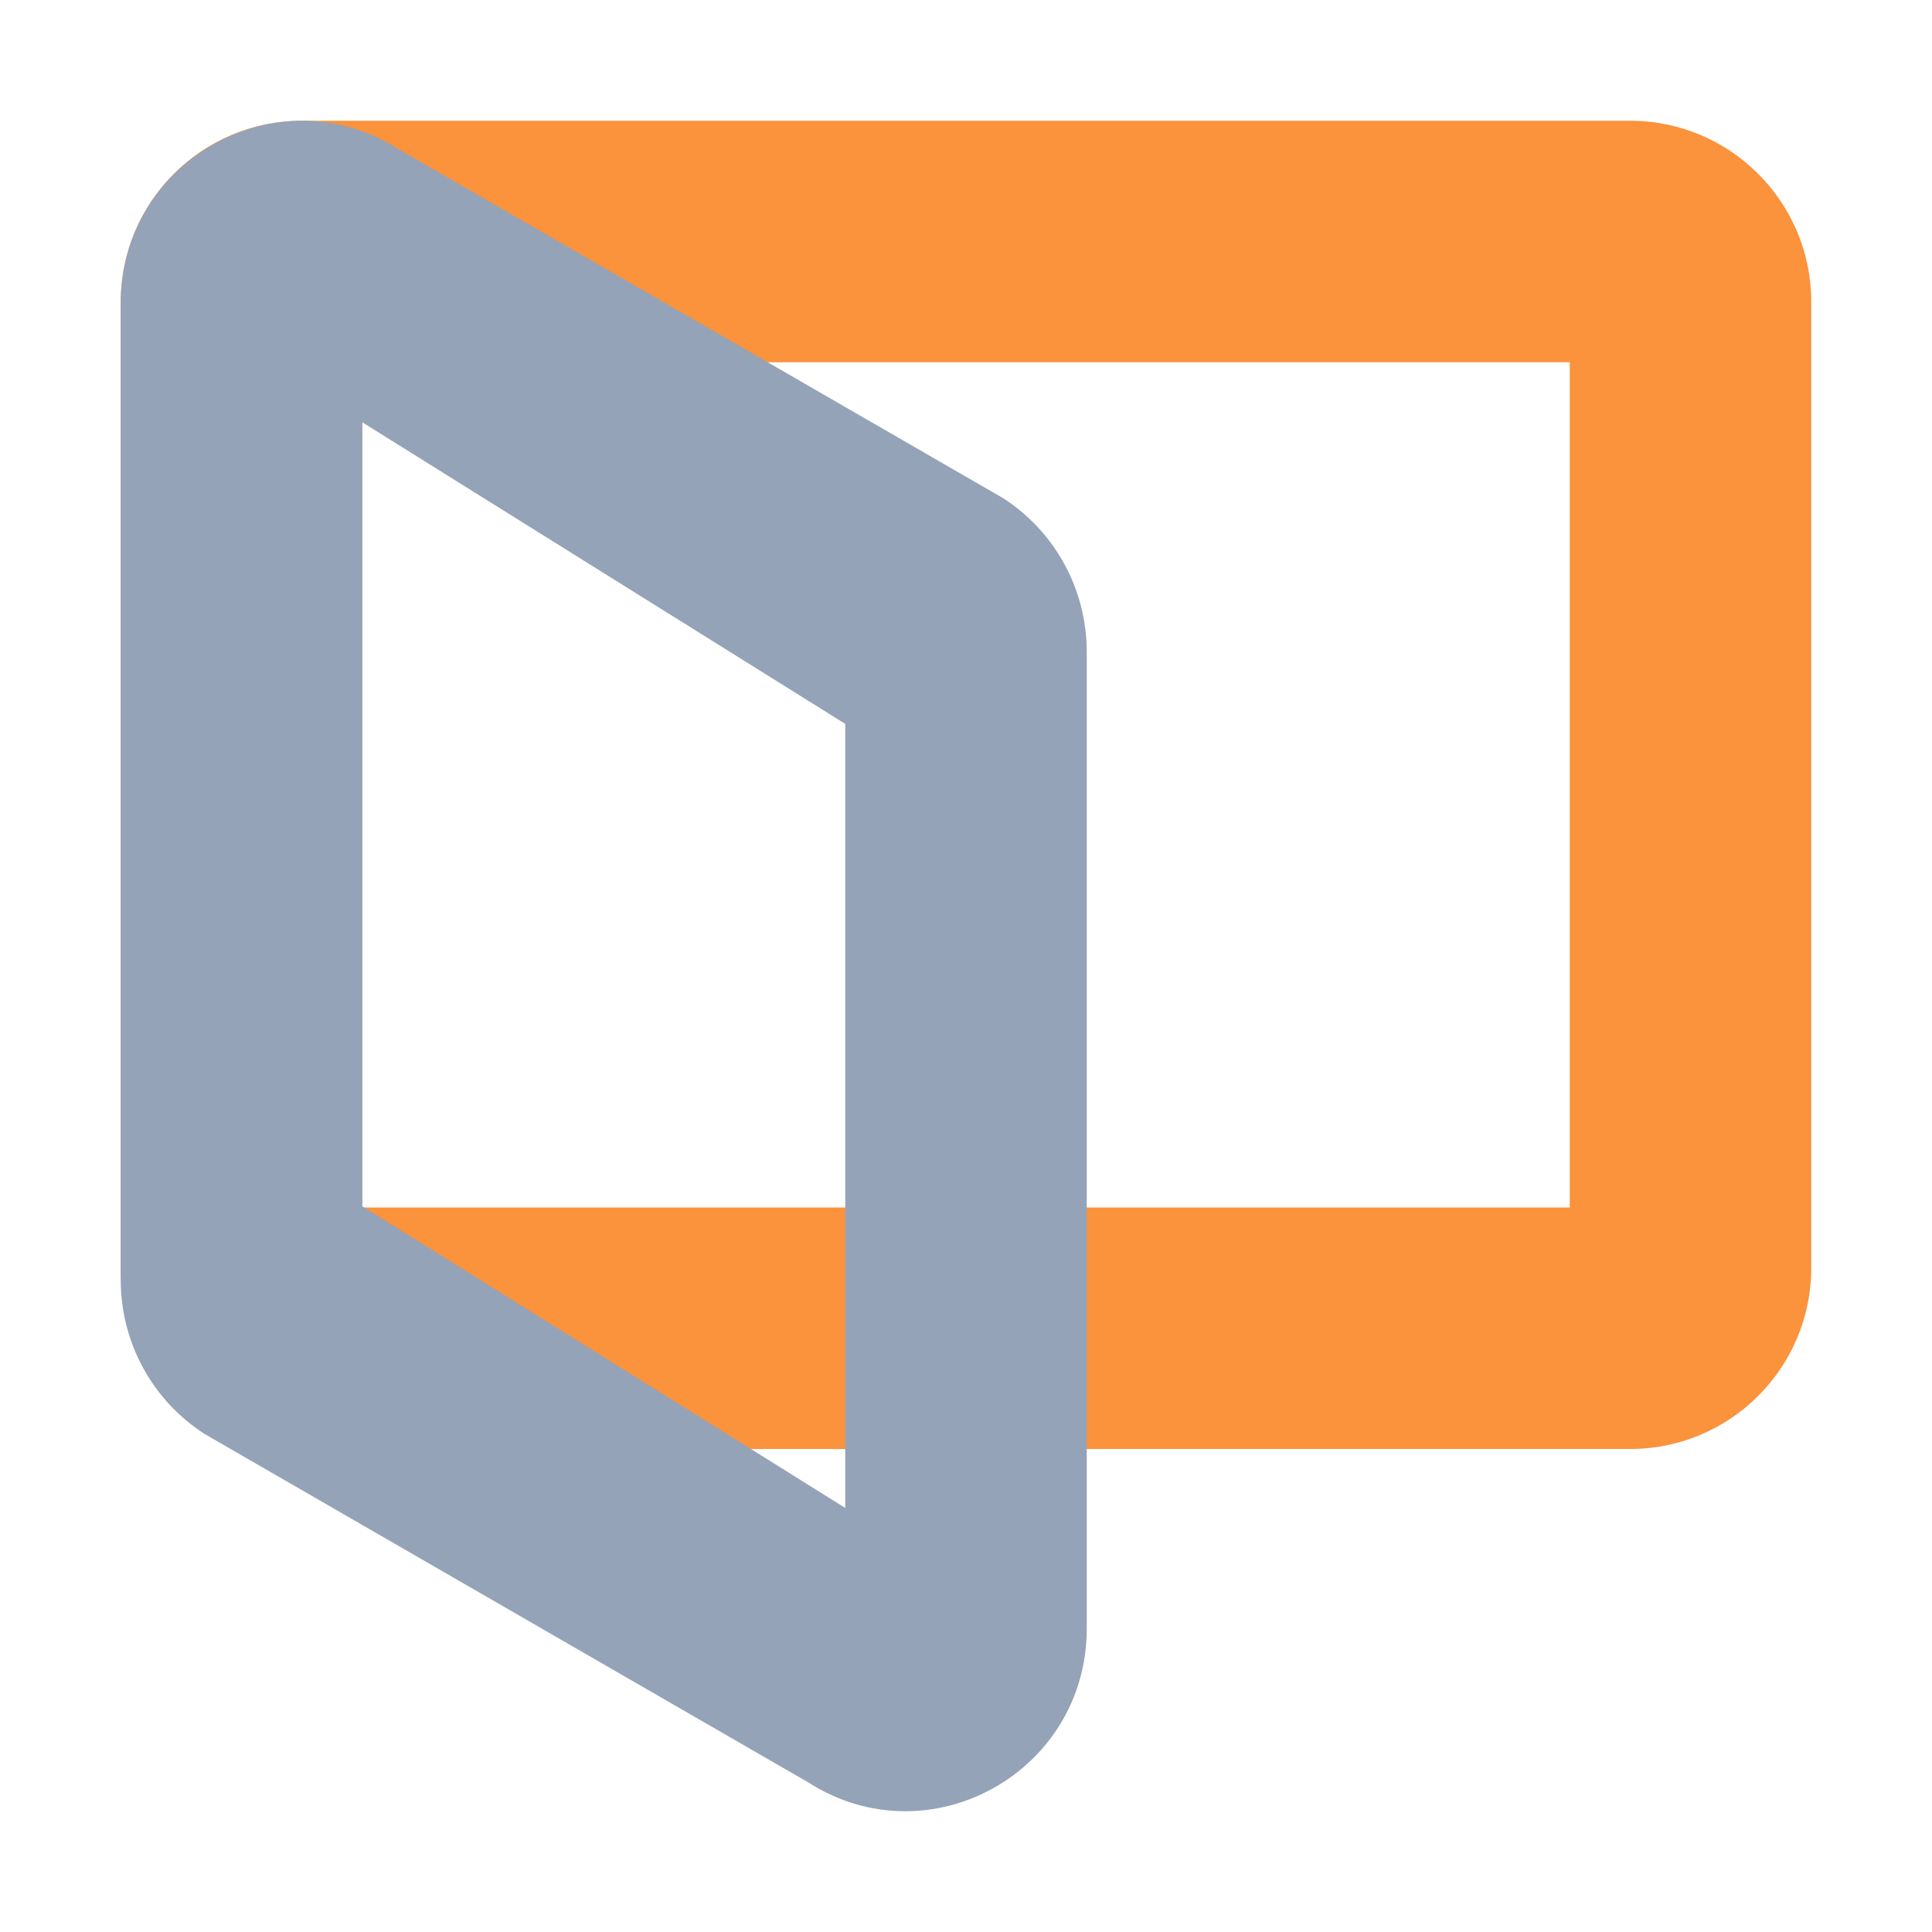
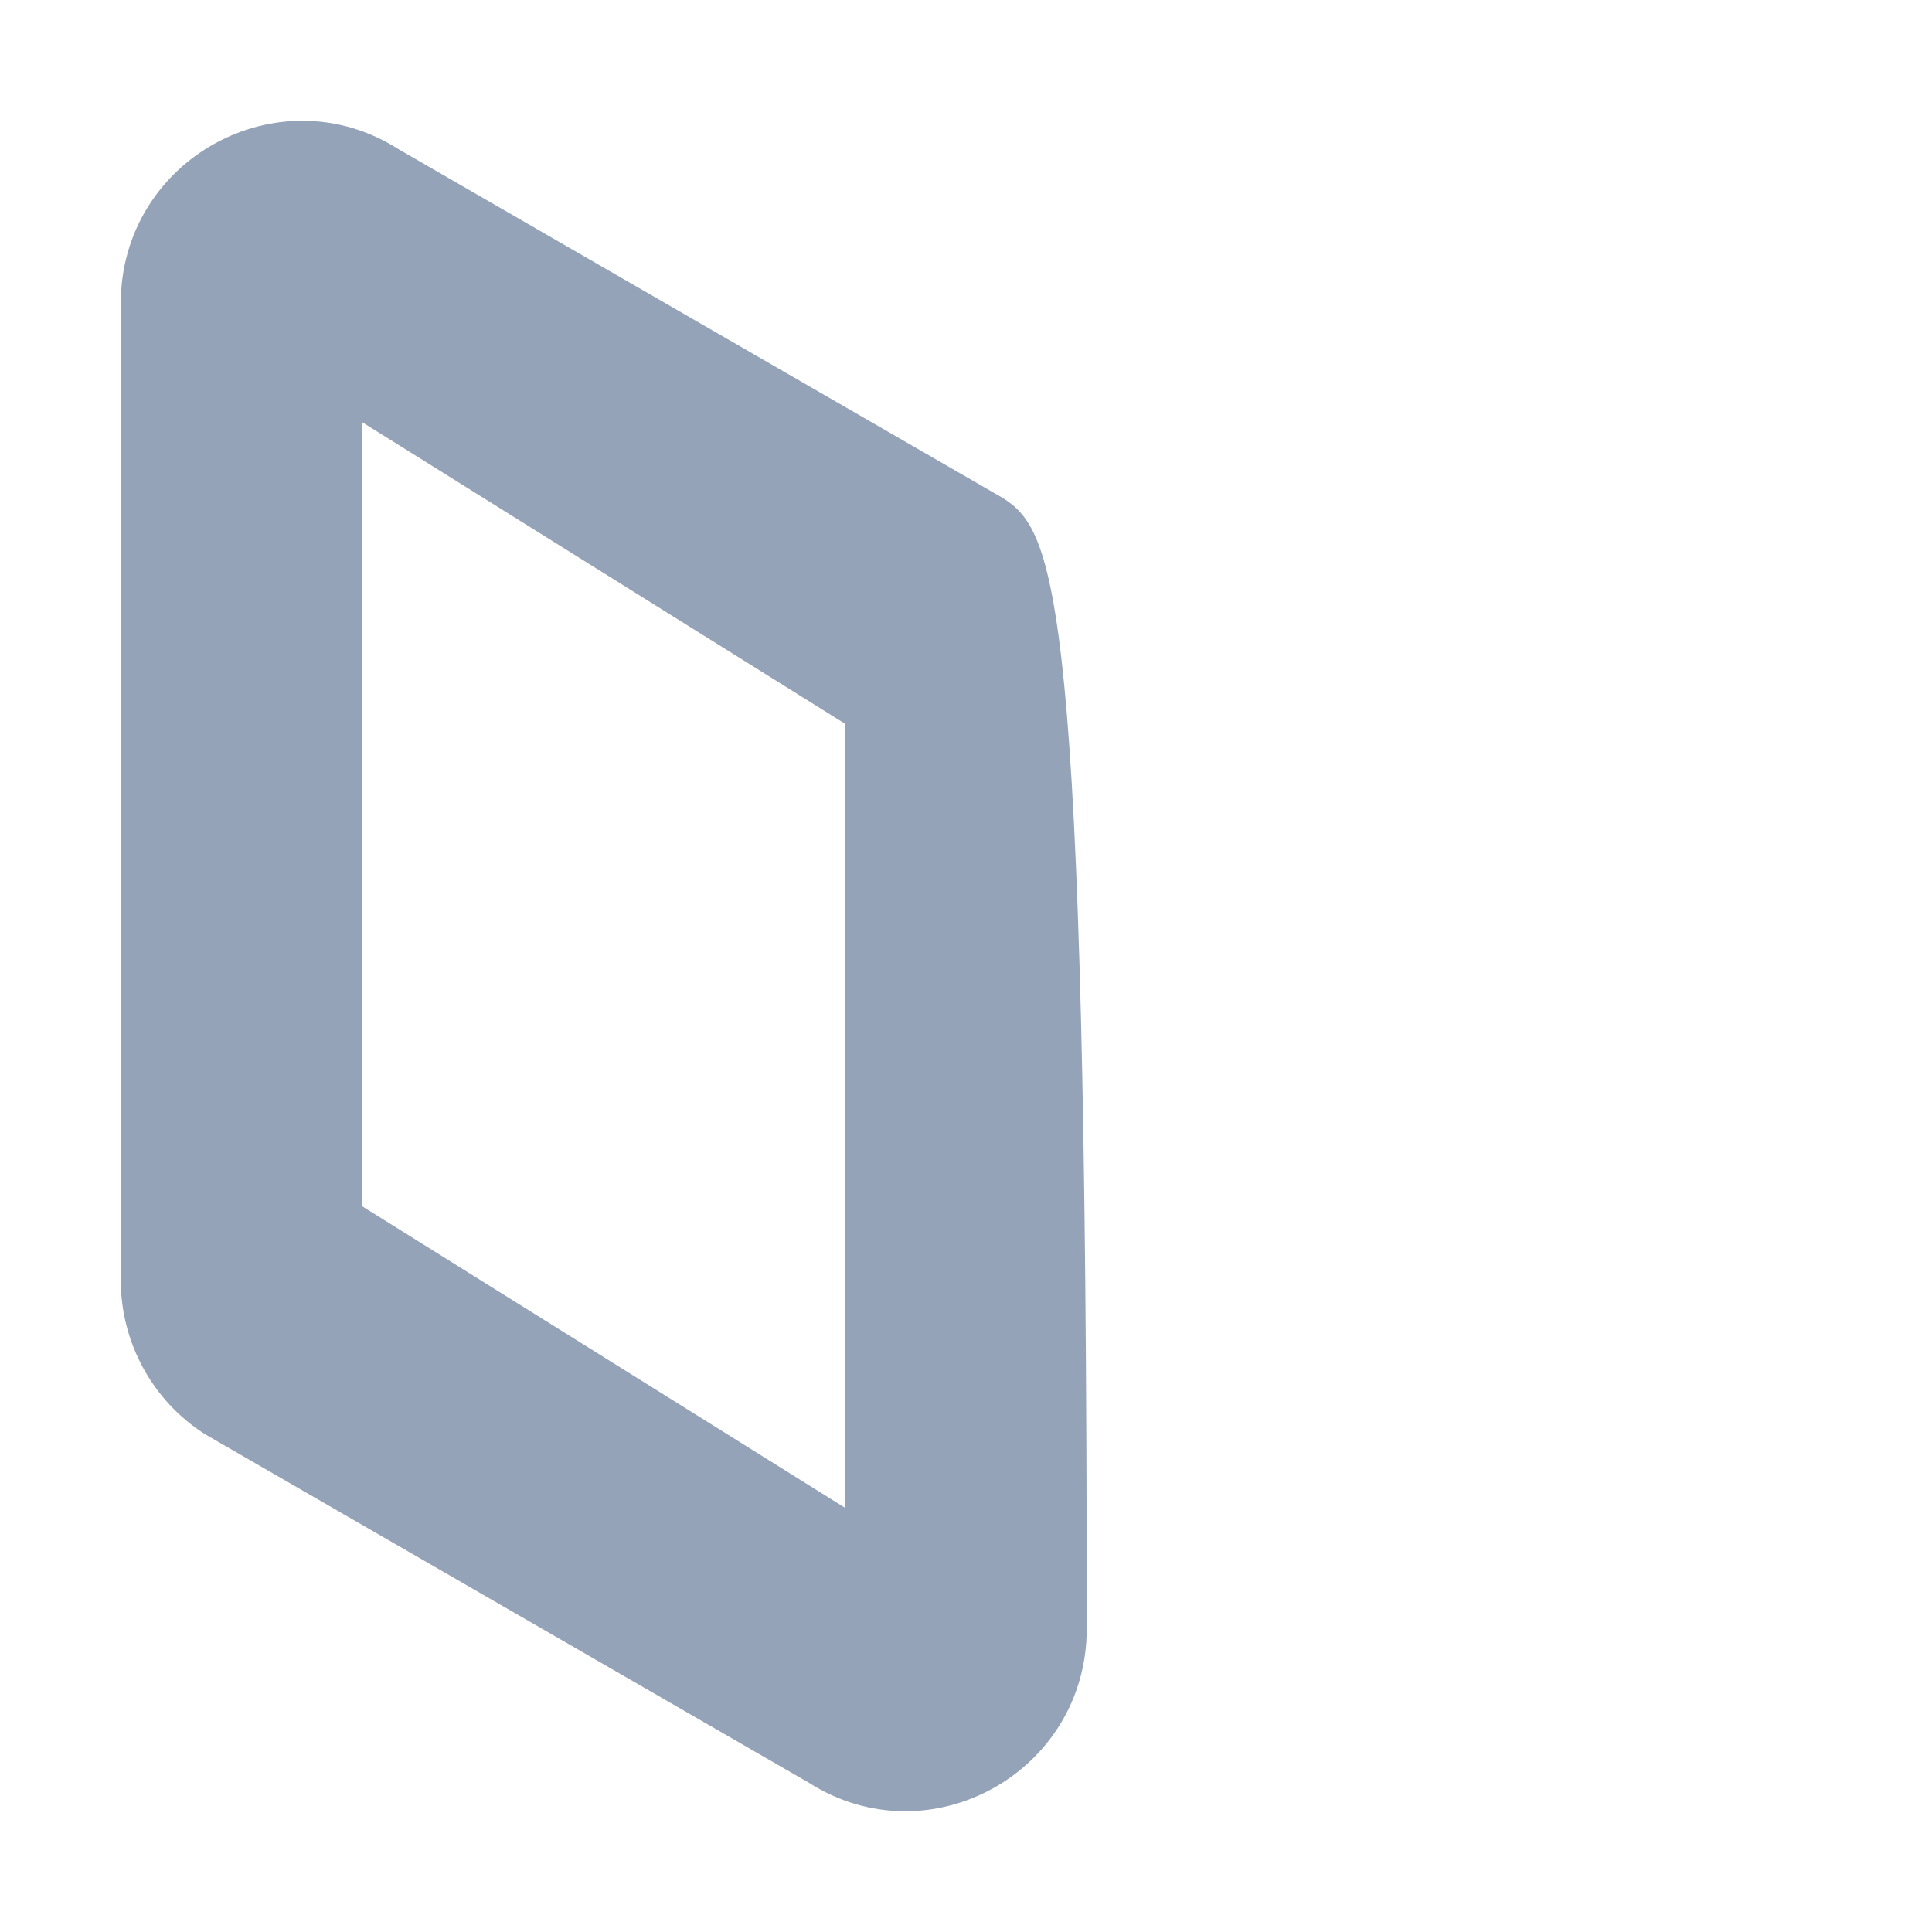
<svg xmlns="http://www.w3.org/2000/svg" width="16" height="16" viewBox="0 0 16 16" fill="none">
-   <path fill-rule="evenodd" clip-rule="evenodd" d="M13 3H3V10H13V3ZM2.5 1C1.672 1 1 1.672 1 2.5V10.5C1 11.328 1.672 12 2.5 12H13.5C14.328 12 15 11.328 15 10.5V2.5C15 1.672 14.328 1 13.5 1H2.5Z" fill="#FB923C" />
-   <path fill-rule="evenodd" clip-rule="evenodd" d="M7 5.995L3 3.497V9.99L7 12.488V5.995ZM3.303 1.237C2.304 0.6 1 1.323 1 2.513L1 10.601C1 11.119 1.263 11.6 1.697 11.877L6.697 14.763C7.696 15.4 9 14.678 9 13.487L9 5.399C9 4.881 8.737 4.4 8.303 4.123L3.303 1.237Z" fill="#94A3B8" />
+   <path fill-rule="evenodd" clip-rule="evenodd" d="M7 5.995L3 3.497V9.99L7 12.488V5.995ZM3.303 1.237C2.304 0.6 1 1.323 1 2.513L1 10.601C1 11.119 1.263 11.6 1.697 11.877L6.697 14.763C7.696 15.4 9 14.678 9 13.487C9 4.881 8.737 4.4 8.303 4.123L3.303 1.237Z" fill="#94A3B8" />
</svg>